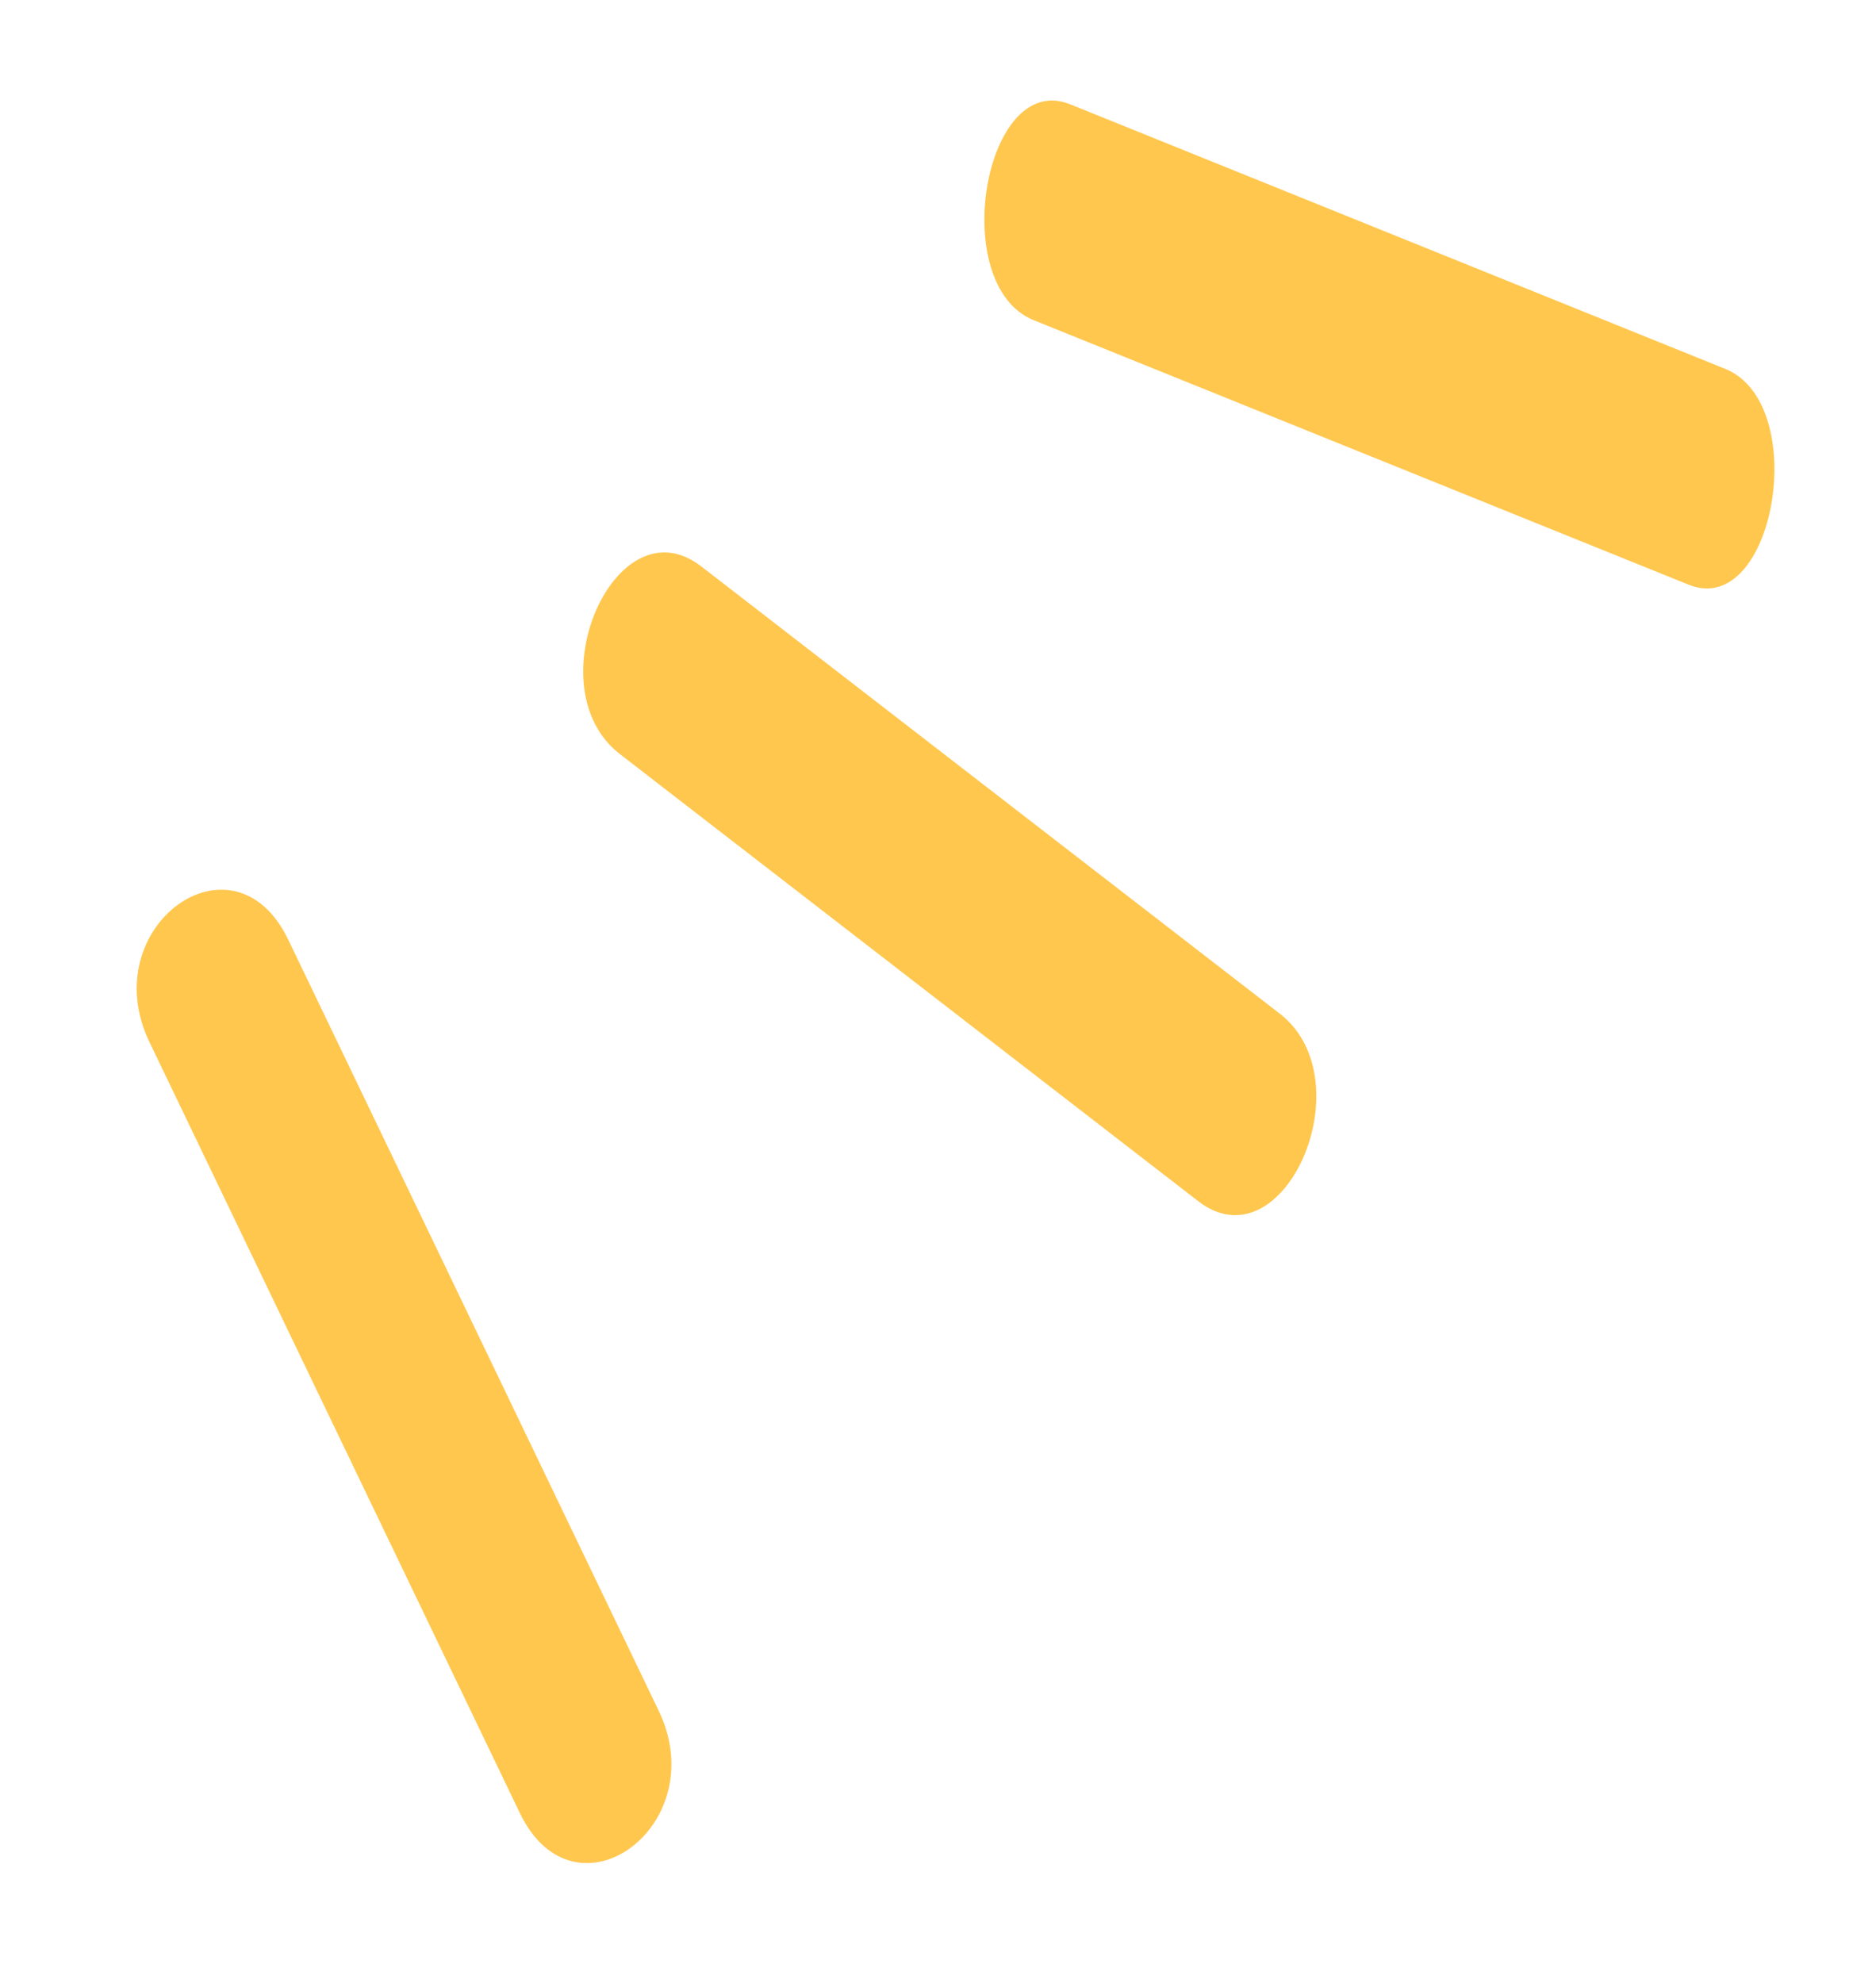
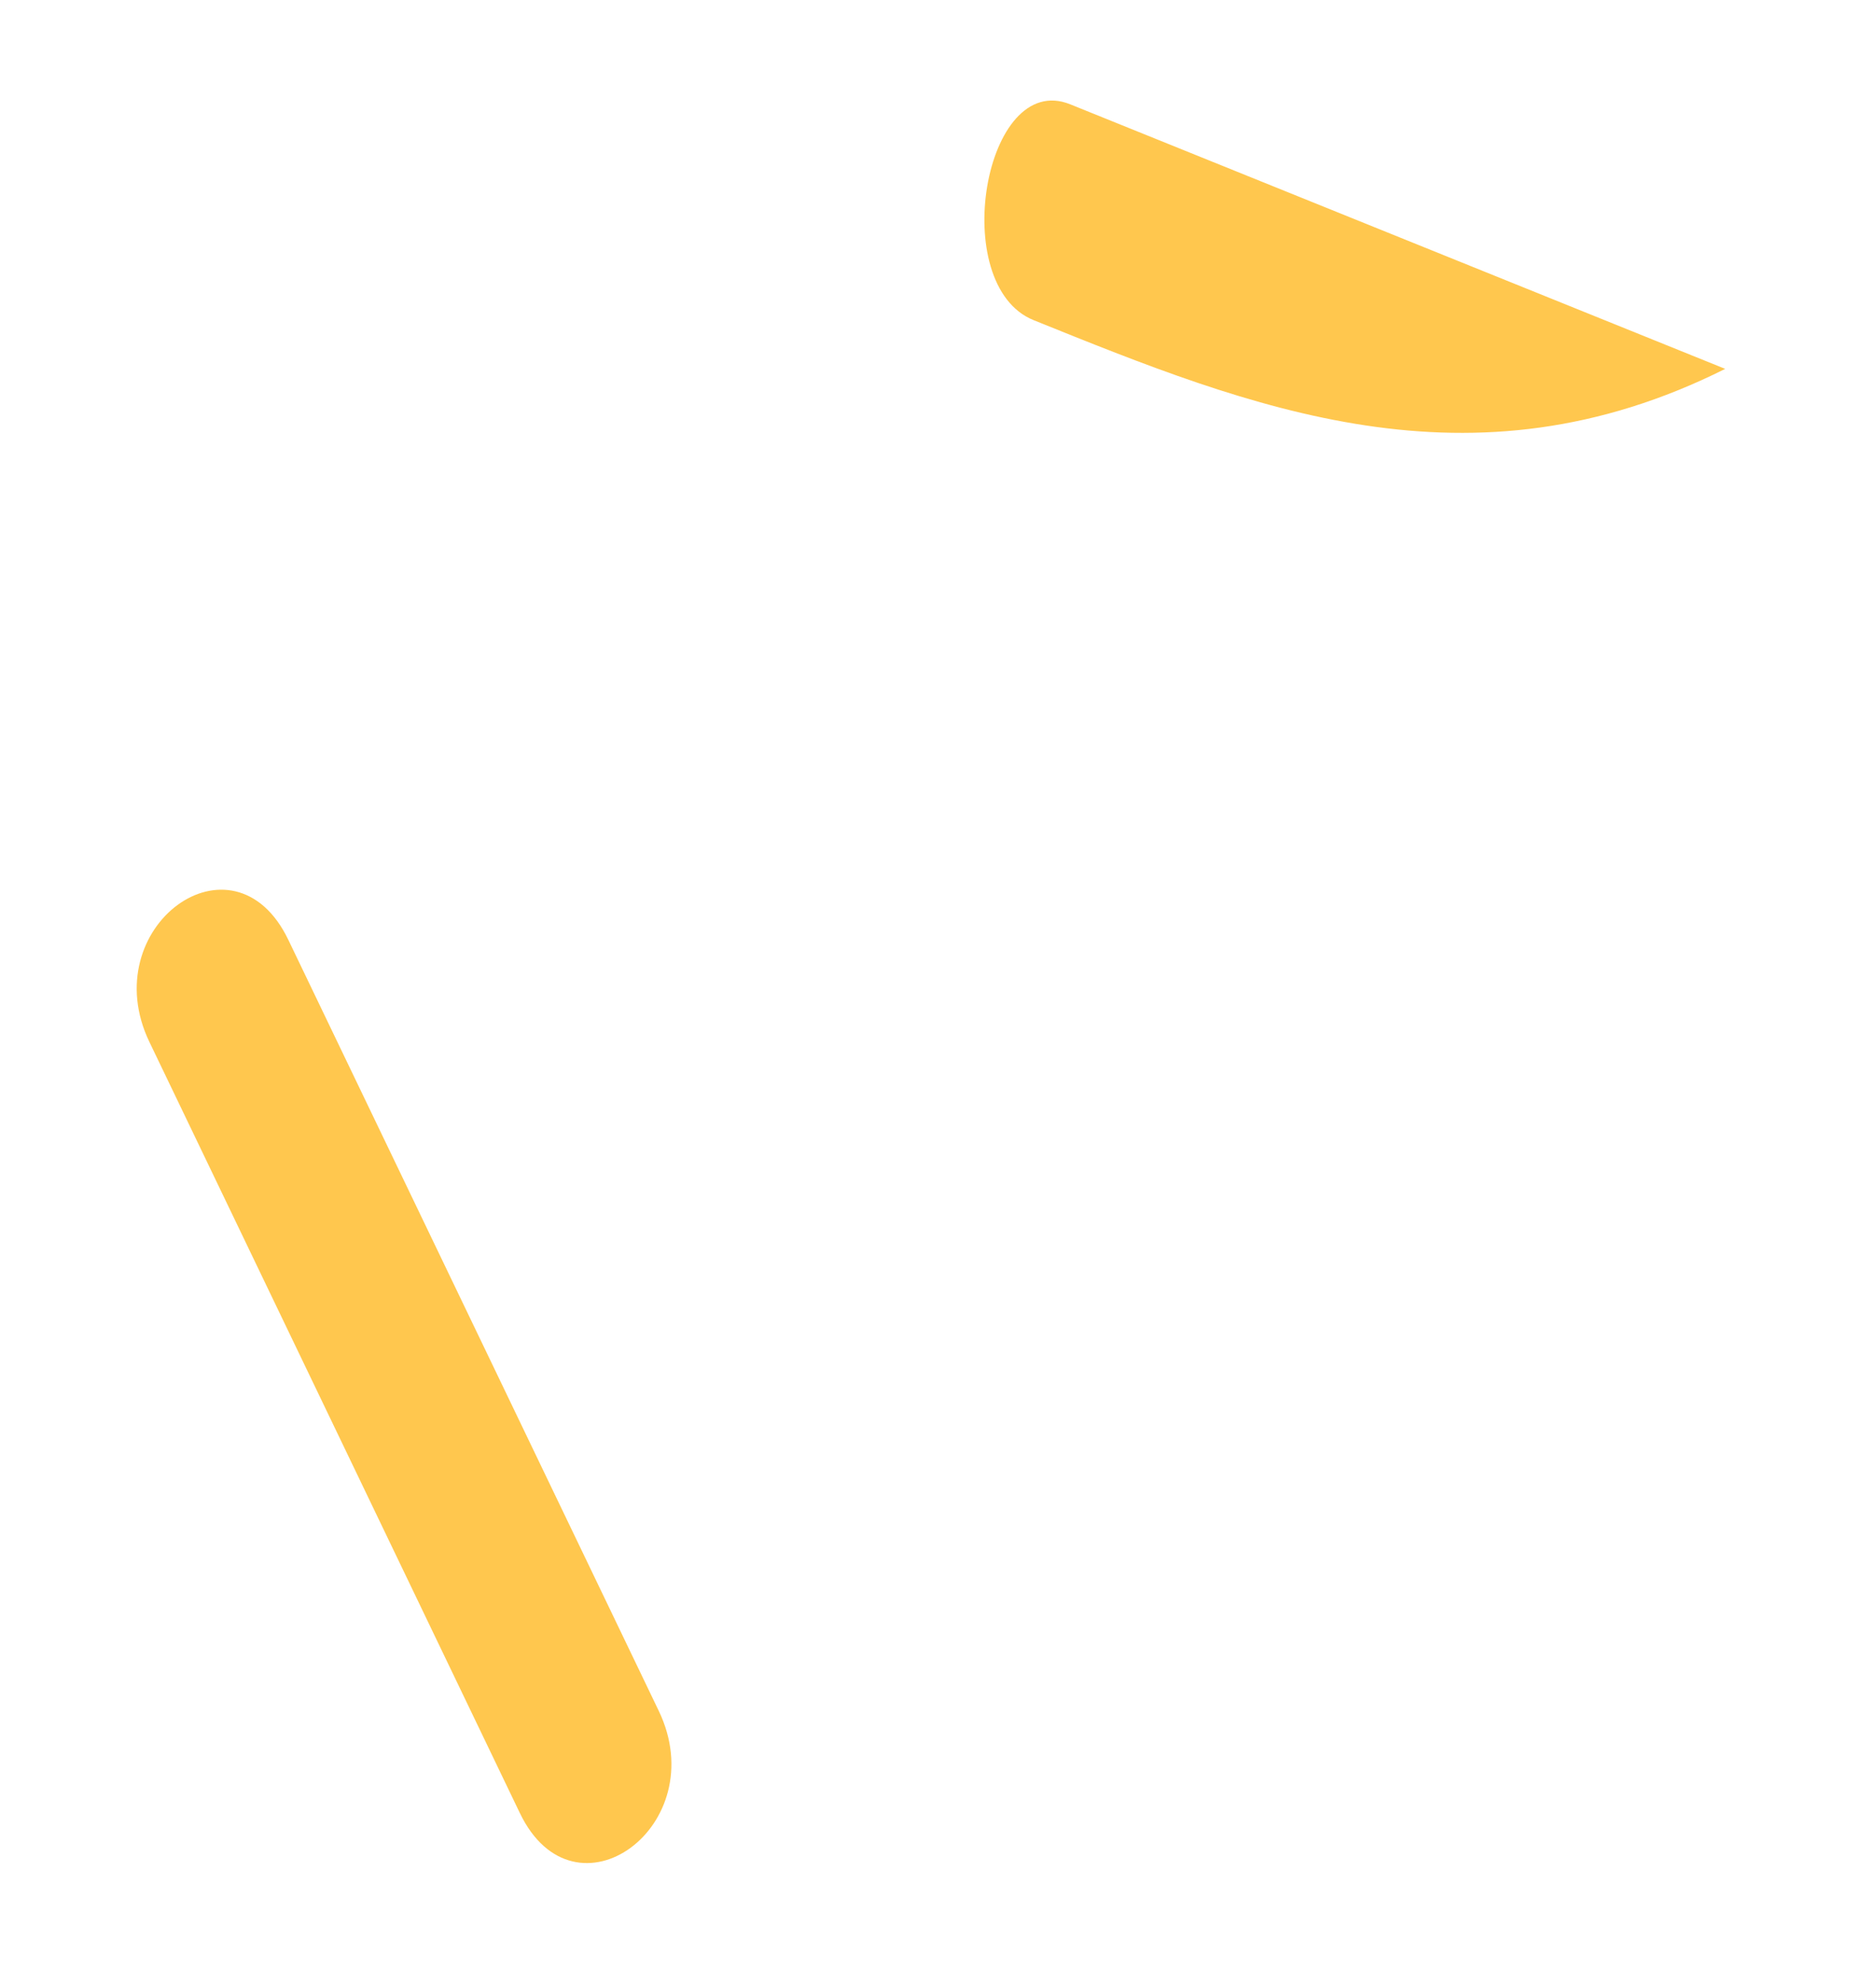
<svg xmlns="http://www.w3.org/2000/svg" width="106" height="112" viewBox="0 0 106 112" fill="none">
  <g clip-path="url(#clip0_14423_9746)">
-     <path d="M39.625 31.998C50.519 40.417 61.412 48.837 72.306 57.258C77.177 61.022 72.548 71.601 67.703 67.856C56.809 59.436 45.916 51.017 35.022 42.595C30.151 38.832 34.78 28.252 39.625 31.998Z" fill="#FFC74E" />
    <path d="M16.29 53.089C23.267 67.607 30.243 82.123 37.219 96.642C40.339 103.132 32.475 108.874 29.372 102.417C22.395 87.9 15.419 73.383 8.443 58.864C5.323 52.374 13.187 46.632 16.29 53.089Z" fill="#FFC74E" />
-     <path d="M60.471 5.893C72.808 10.876 85.143 15.856 97.48 20.838C102.358 22.808 100.275 34.994 95.411 33.029C83.074 28.047 70.738 23.067 58.401 18.085C53.522 16.115 55.607 3.929 60.471 5.893Z" fill="#FFC74E" />
+     <path d="M60.471 5.893C72.808 10.876 85.143 15.856 97.48 20.838C83.074 28.047 70.738 23.067 58.401 18.085C53.522 16.115 55.607 3.929 60.471 5.893Z" fill="#FFC74E" />
  </g>
  <defs>
    <clipPath id="clip0_14423_9746">
      <rect width="106" height="112" fill="white" transform="matrix(1 0 0 -1 0 112)" />
    </clipPath>
  </defs>
</svg>